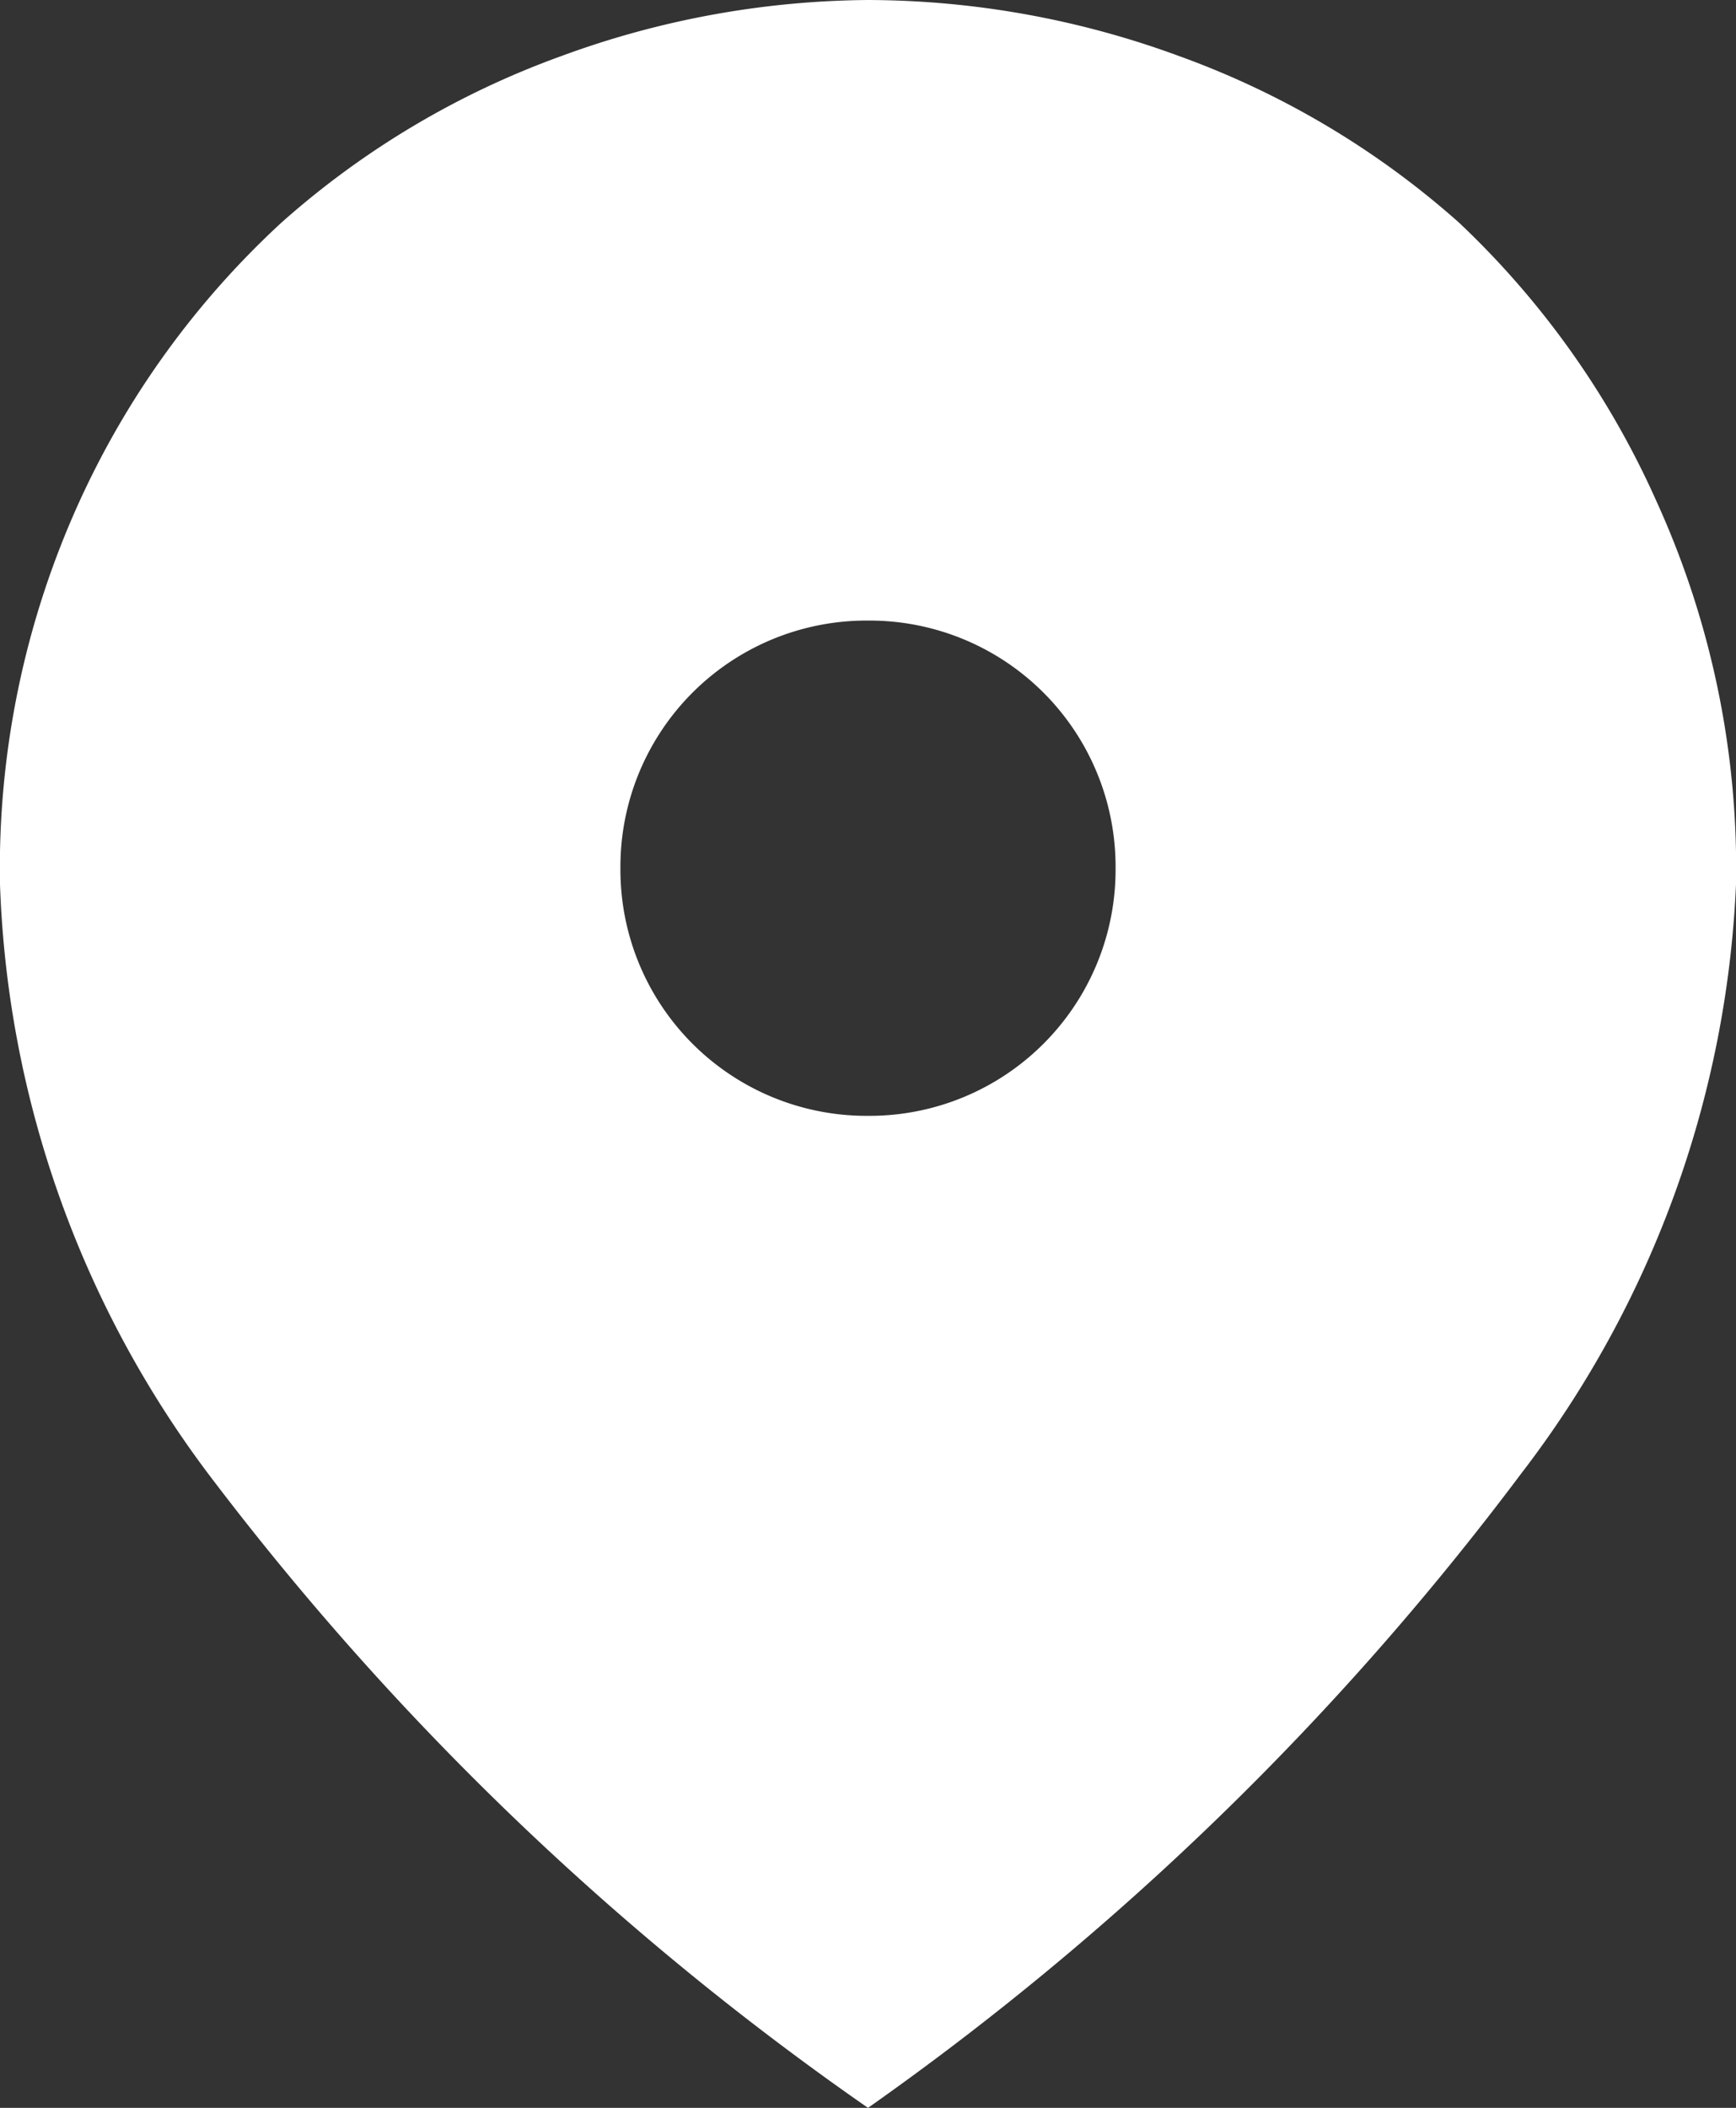
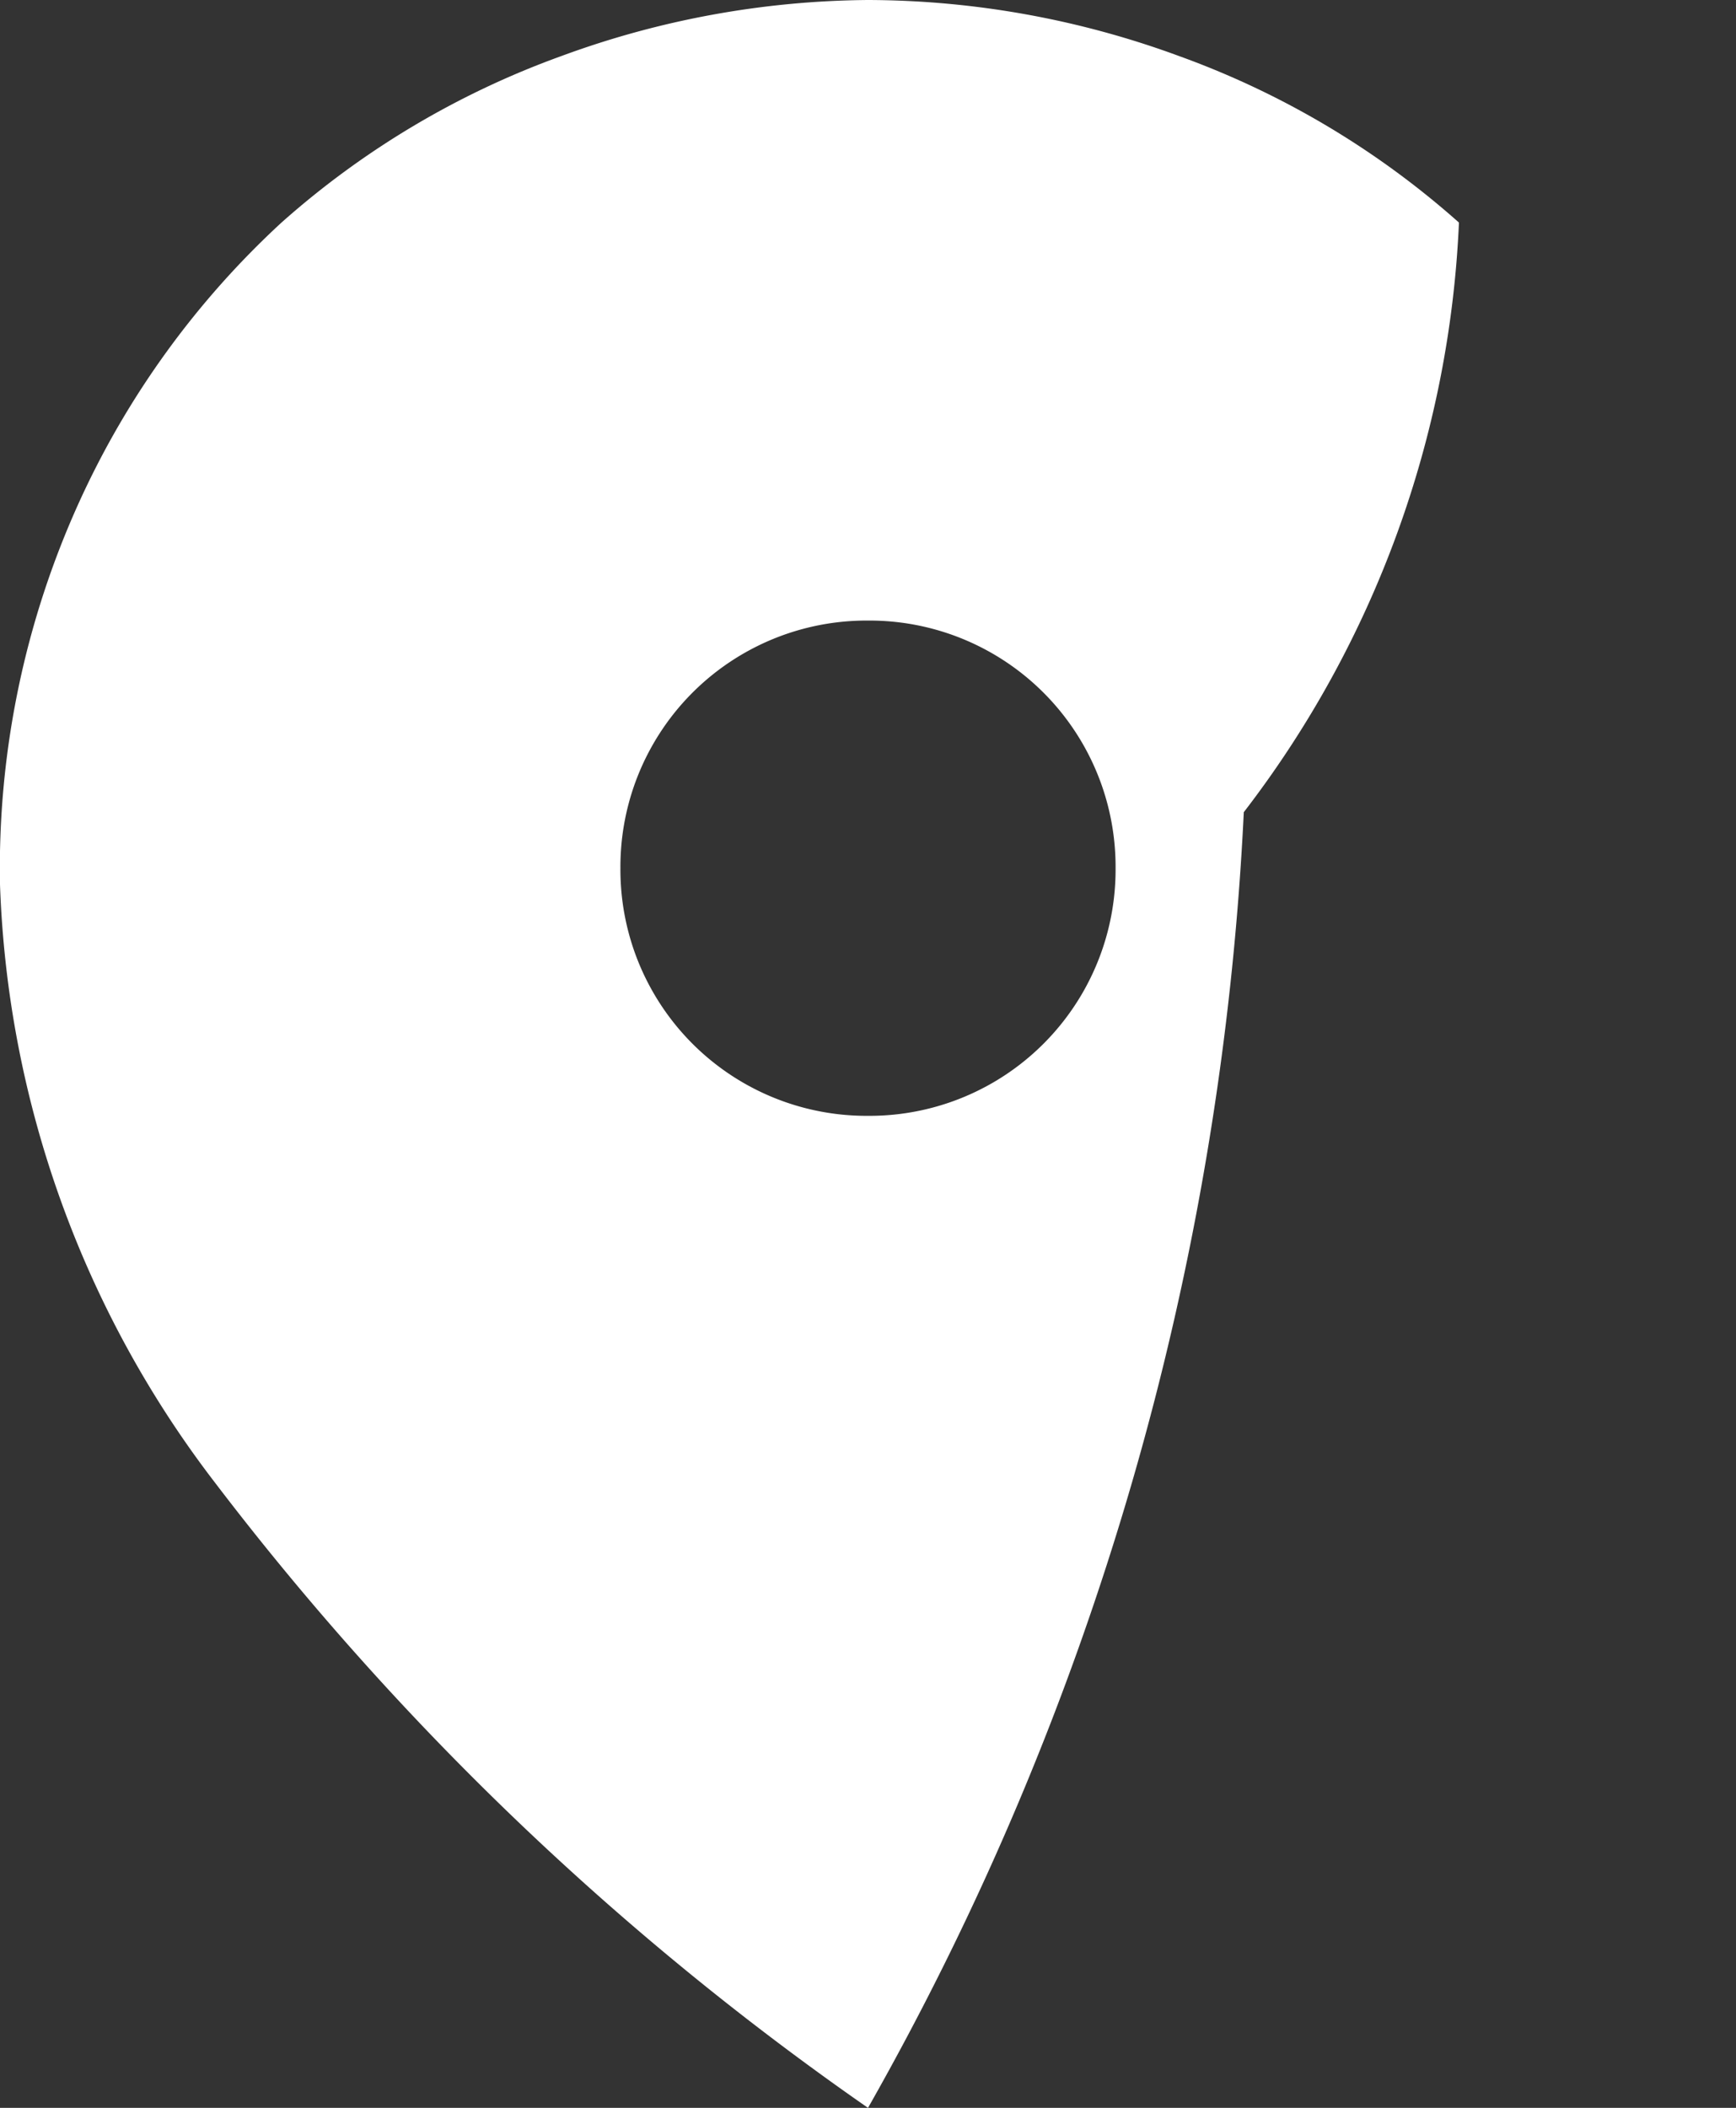
<svg xmlns="http://www.w3.org/2000/svg" viewBox="0 0 11.78 14.3">
  <rect x="0" y="0" width="11.78" height="14.3" fill="#333333" stroke="none" />
  <defs>
    <style>.cls-1{fill:#fff;}</style>
  </defs>
  <g id="Capa_2" data-name="Capa 2">
    <g id="Grid">
-       <path class="cls-1" d="M5.89,14.3a19.72,19.72,0,0,1-4.43-4.24A7.06,7.06,0,0,1,0,6,6,6,0,0,1,.54,3.4,5.9,5.9,0,0,1,1.91,1.51,5.84,5.84,0,0,1,3.81.38,6.15,6.15,0,0,1,5.89,0,6.15,6.15,0,0,1,8,.38a5.84,5.84,0,0,1,1.9,1.13A5.9,5.9,0,0,1,11.24,3.4,6,6,0,0,1,11.78,6a7.06,7.06,0,0,1-1.46,4A19.72,19.72,0,0,1,5.89,14.3Zm0-6.73A1.67,1.67,0,0,0,7.57,5.89,1.67,1.67,0,0,0,5.89,4.21,1.67,1.67,0,0,0,4.21,5.89,1.67,1.67,0,0,0,5.89,7.57Z" />
+       <path class="cls-1" d="M5.89,14.3a19.72,19.72,0,0,1-4.43-4.24A7.06,7.06,0,0,1,0,6,6,6,0,0,1,.54,3.4,5.9,5.9,0,0,1,1.91,1.51,5.84,5.84,0,0,1,3.81.38,6.15,6.15,0,0,1,5.89,0,6.15,6.15,0,0,1,8,.38a5.84,5.84,0,0,1,1.9,1.13a7.06,7.06,0,0,1-1.46,4A19.72,19.72,0,0,1,5.89,14.3Zm0-6.73A1.67,1.67,0,0,0,7.57,5.89,1.67,1.67,0,0,0,5.89,4.21,1.67,1.67,0,0,0,4.21,5.89,1.67,1.67,0,0,0,5.89,7.57Z" />
    </g>
  </g>
</svg>